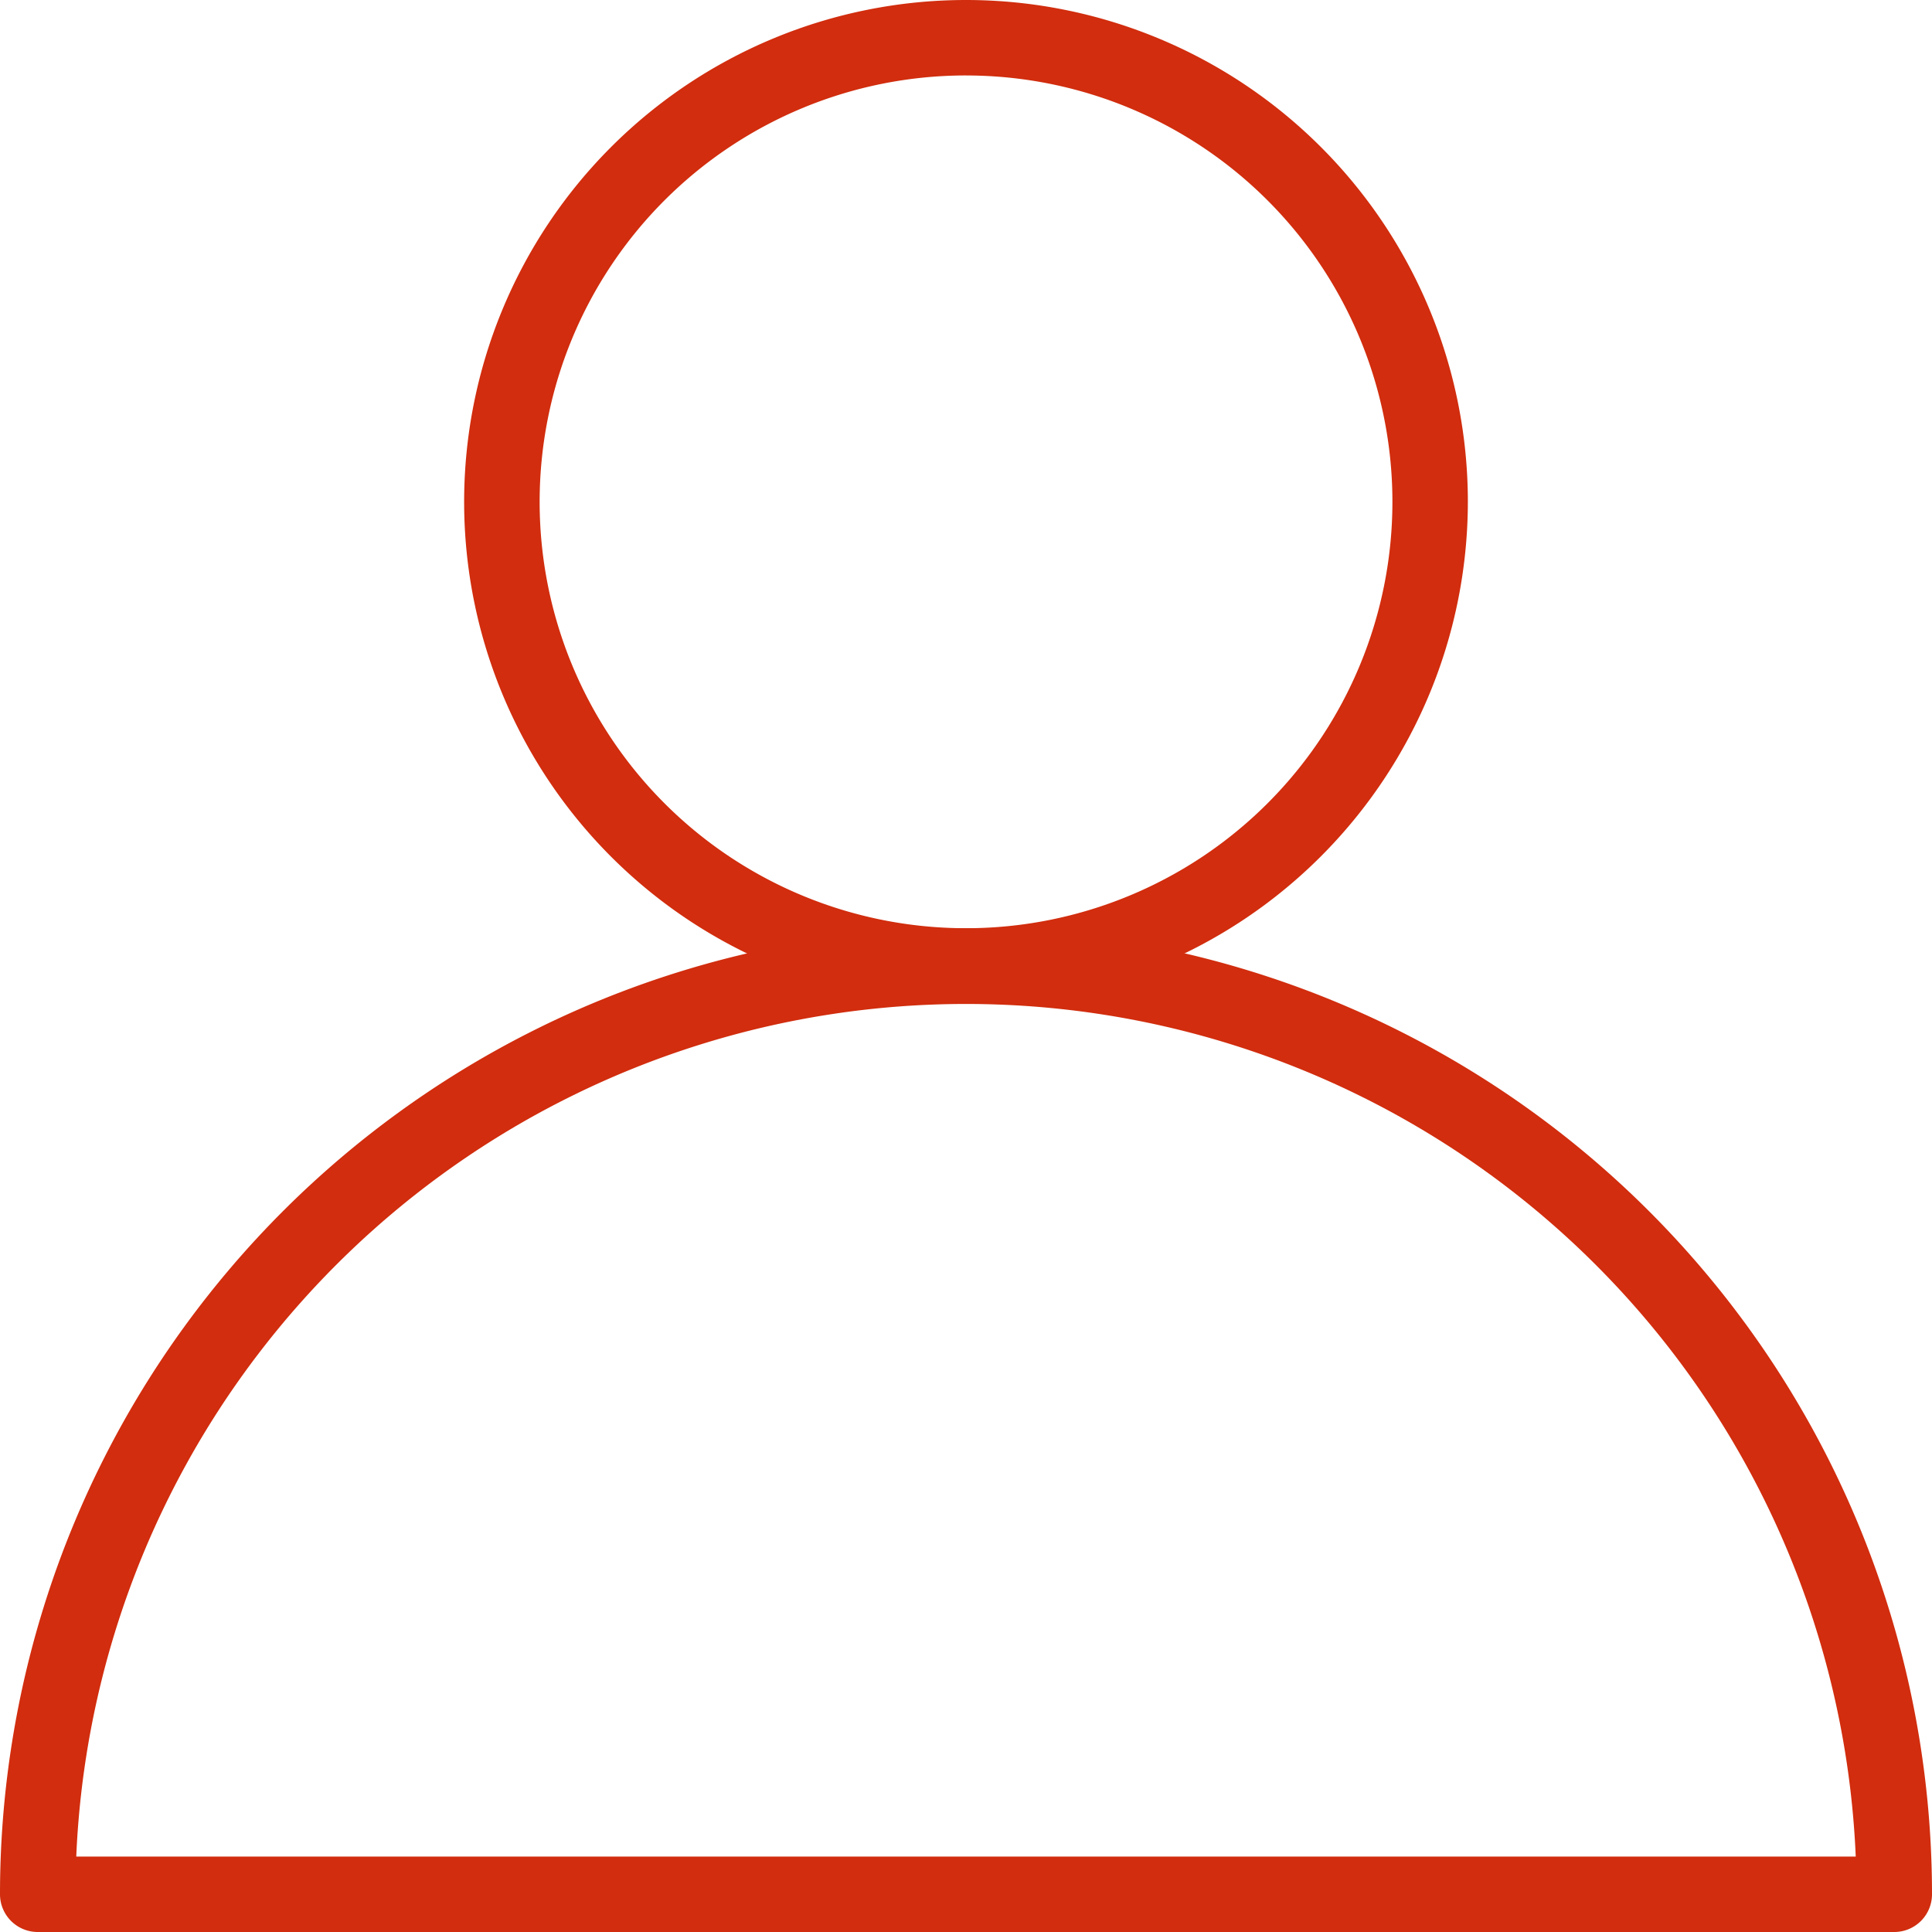
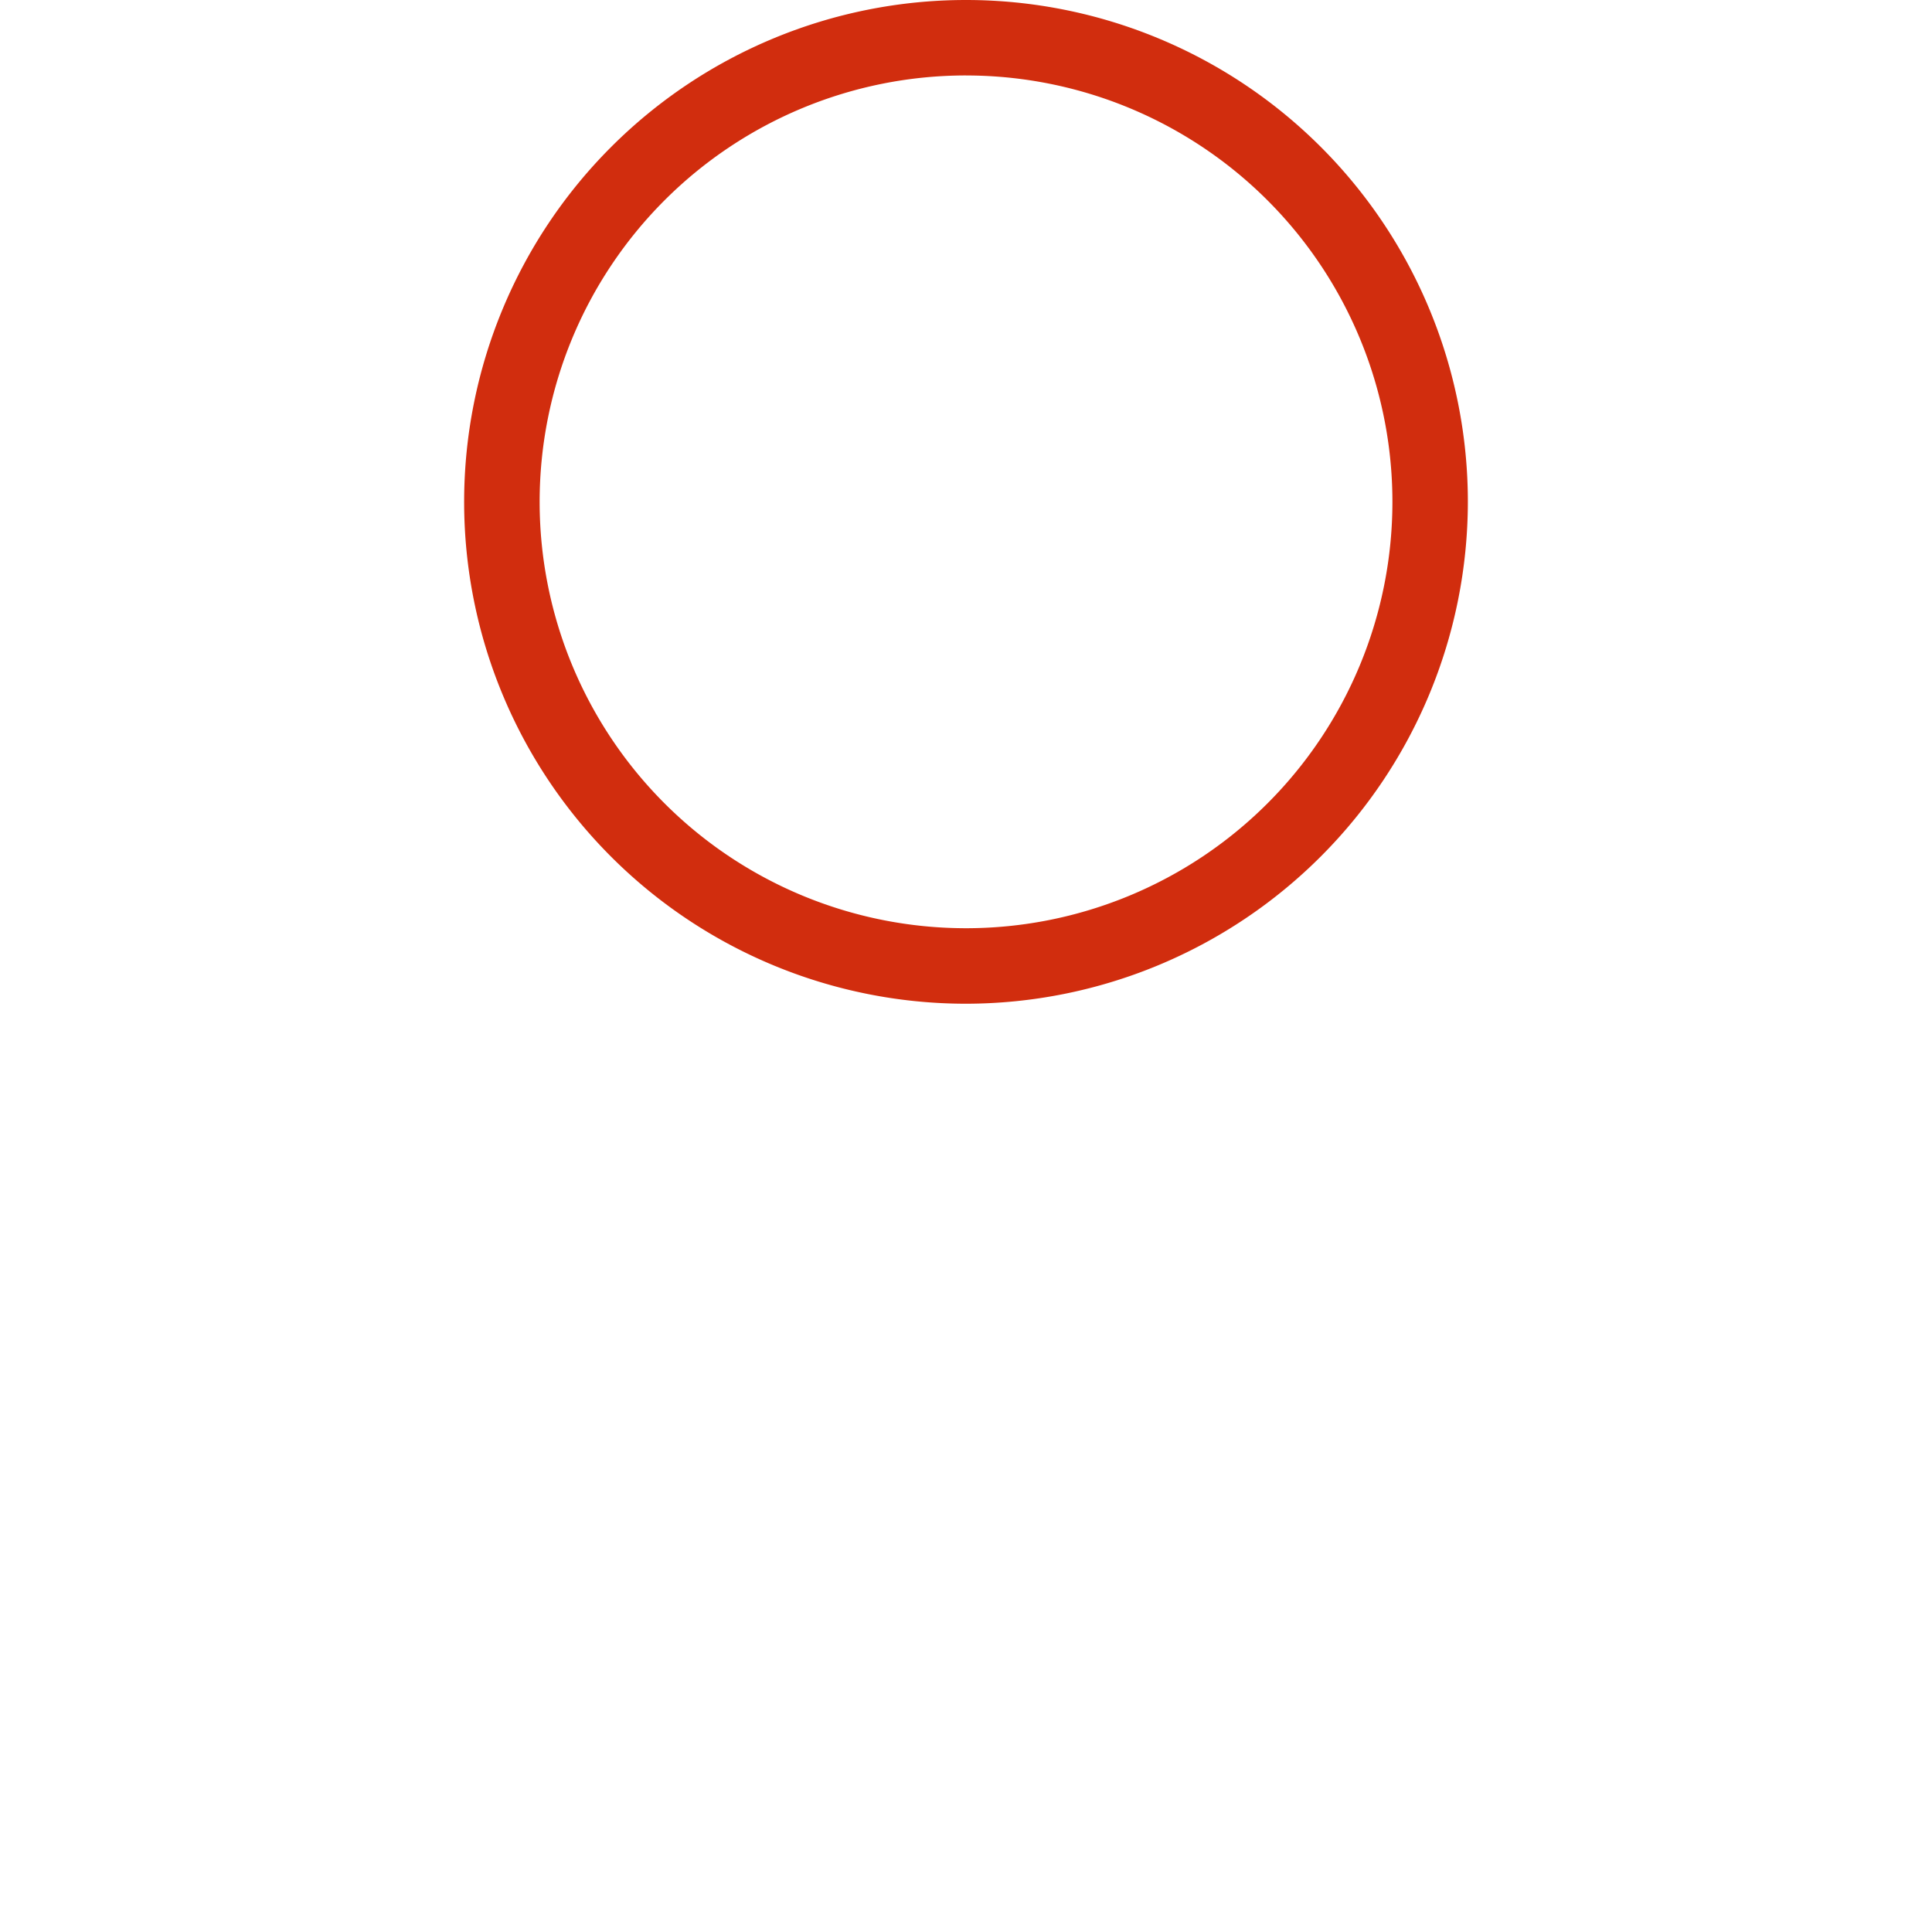
<svg xmlns="http://www.w3.org/2000/svg" id="_6" data-name="6" width="74.106" height="74.106" viewBox="0 0 74.106 74.106">
  <path id="Tracé_51" data-name="Tracé 51" d="M142.25,38.5A19.25,19.25,0,1,1,161.5,19.25,19.272,19.272,0,0,1,142.25,38.5Zm0-35.606A16.355,16.355,0,1,0,158.606,19.25,16.355,16.355,0,0,0,142.25,2.895Z" transform="translate(-105.197)" fill="#d12d0e" />
-   <path id="Tracé_52" data-name="Tracé 52" d="M72.659,284.493H1.447A1.447,1.447,0,0,1,0,283.046a37.053,37.053,0,1,1,74.106,0A1.447,1.447,0,0,1,72.659,284.493ZM2.925,281.6H71.181a34.159,34.159,0,0,0-68.256,0Z" transform="translate(0 -210.387)" fill="#d12d0e" />
</svg>